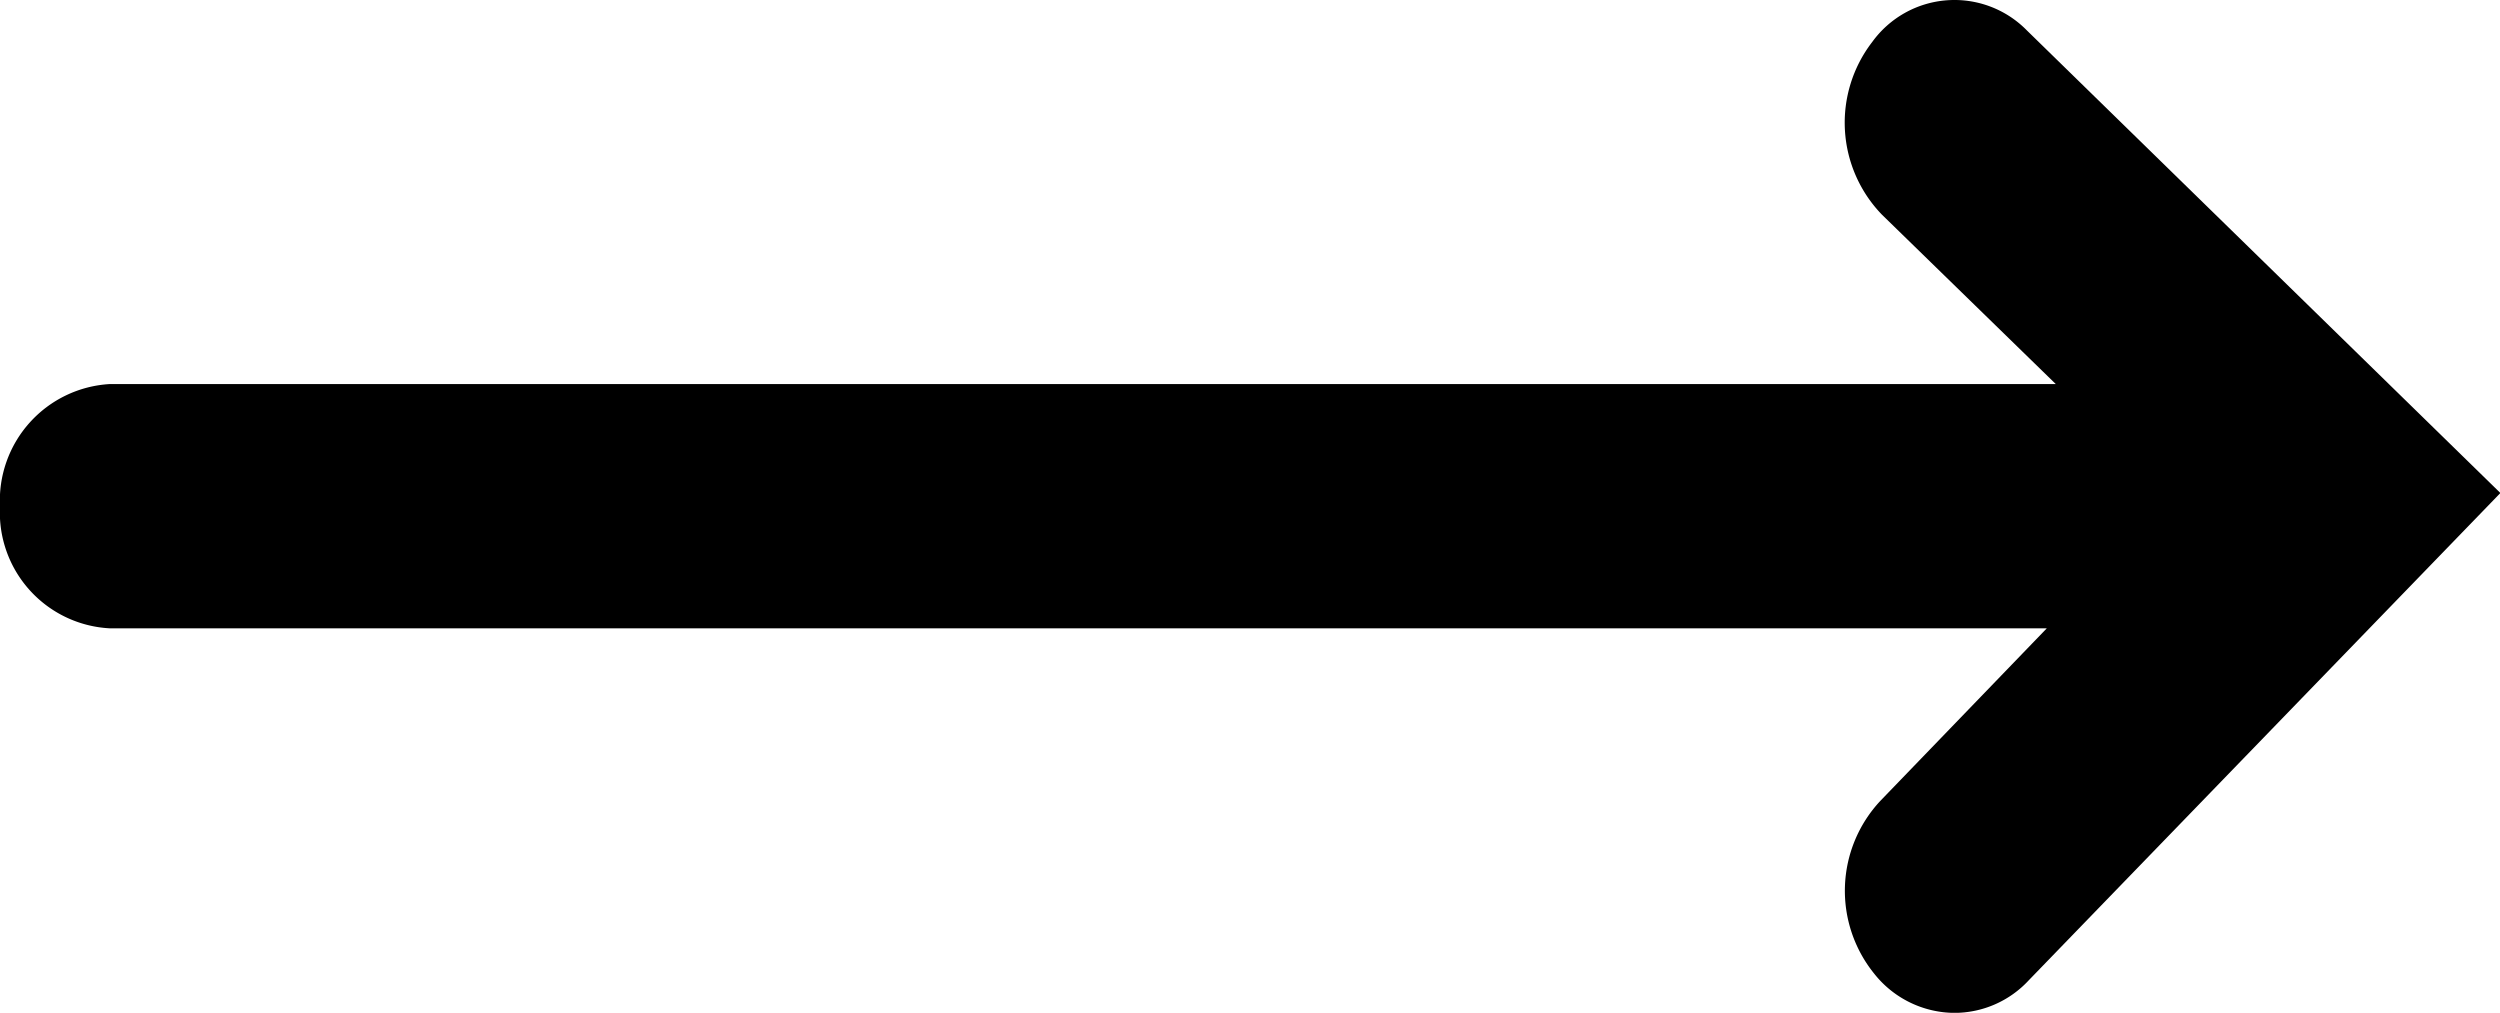
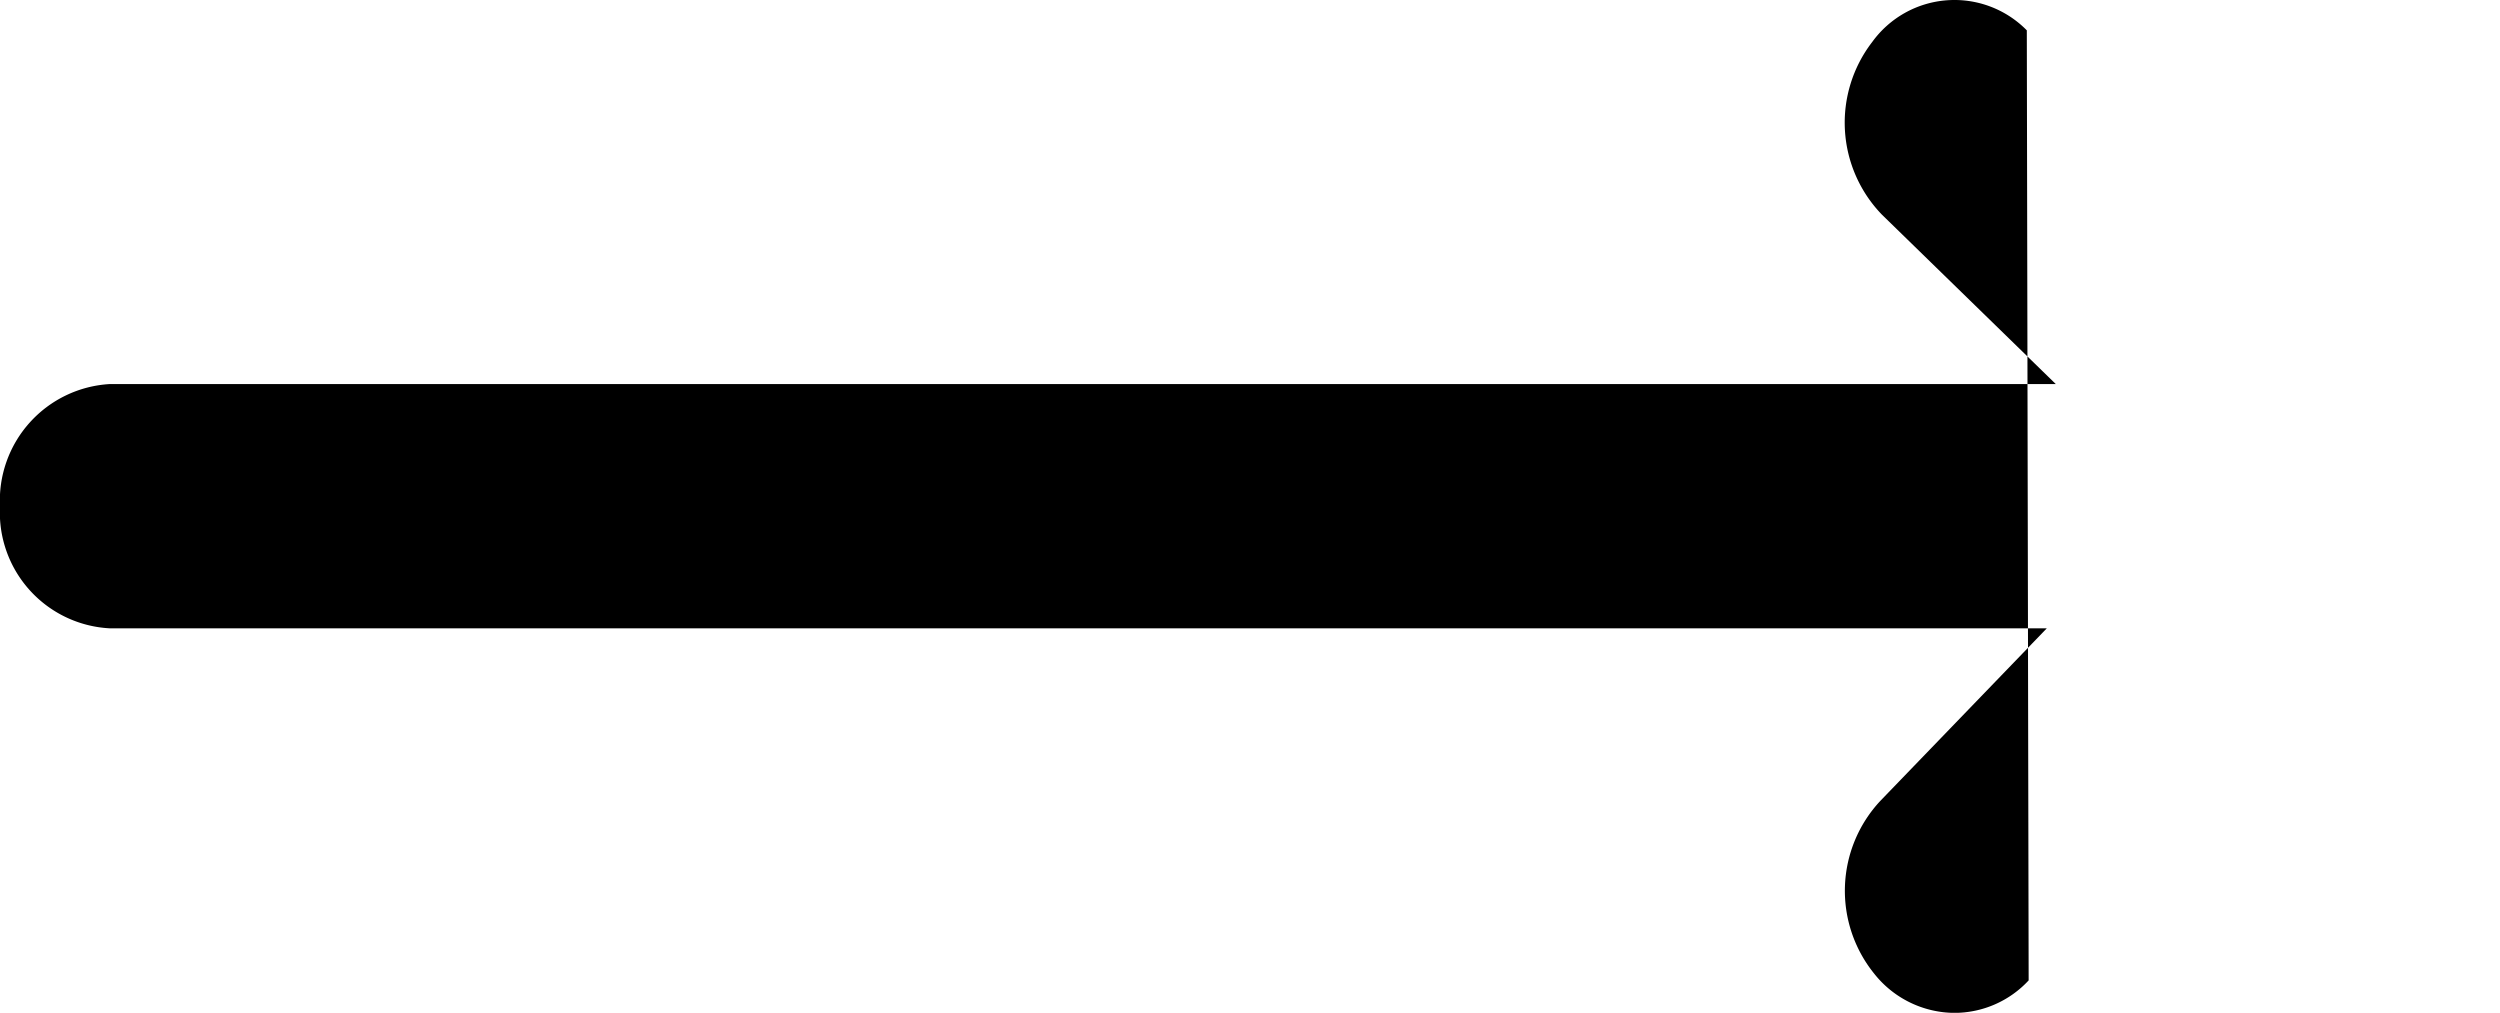
<svg xmlns="http://www.w3.org/2000/svg" width="25.867" height="10.479" viewBox="0 0 25.867 10.479">
  <g id="Gruppe_100" data-name="Gruppe 100" transform="translate(-1534.641 -1658.093)">
-     <path id="Vereinigungsmenge_15" data-name="Vereinigungsmenge 15" d="M19.391,10.072a1.363,1.363,0,0,1,.063-1.785L21.178,6.5H1.133A1.2,1.2,0,0,1,0,5.24,1.207,1.207,0,0,1,1.133,3.973H21.271l-1.8-1.754a1.368,1.368,0,0,1-.1-1.785,1.05,1.05,0,0,1,1.6-.121l4.9,4.787L20.99,10.143a1.049,1.049,0,0,1-.768.336A1.066,1.066,0,0,1,19.391,10.072Z" transform="translate(1534.641 1658.094)" />
+     <path id="Vereinigungsmenge_15" data-name="Vereinigungsmenge 15" d="M19.391,10.072a1.363,1.363,0,0,1,.063-1.785L21.178,6.5H1.133A1.2,1.2,0,0,1,0,5.24,1.207,1.207,0,0,1,1.133,3.973H21.271l-1.8-1.754a1.368,1.368,0,0,1-.1-1.785,1.05,1.05,0,0,1,1.6-.121L20.99,10.143a1.049,1.049,0,0,1-.768.336A1.066,1.066,0,0,1,19.391,10.072Z" transform="translate(1534.641 1658.094)" />
  </g>
</svg>